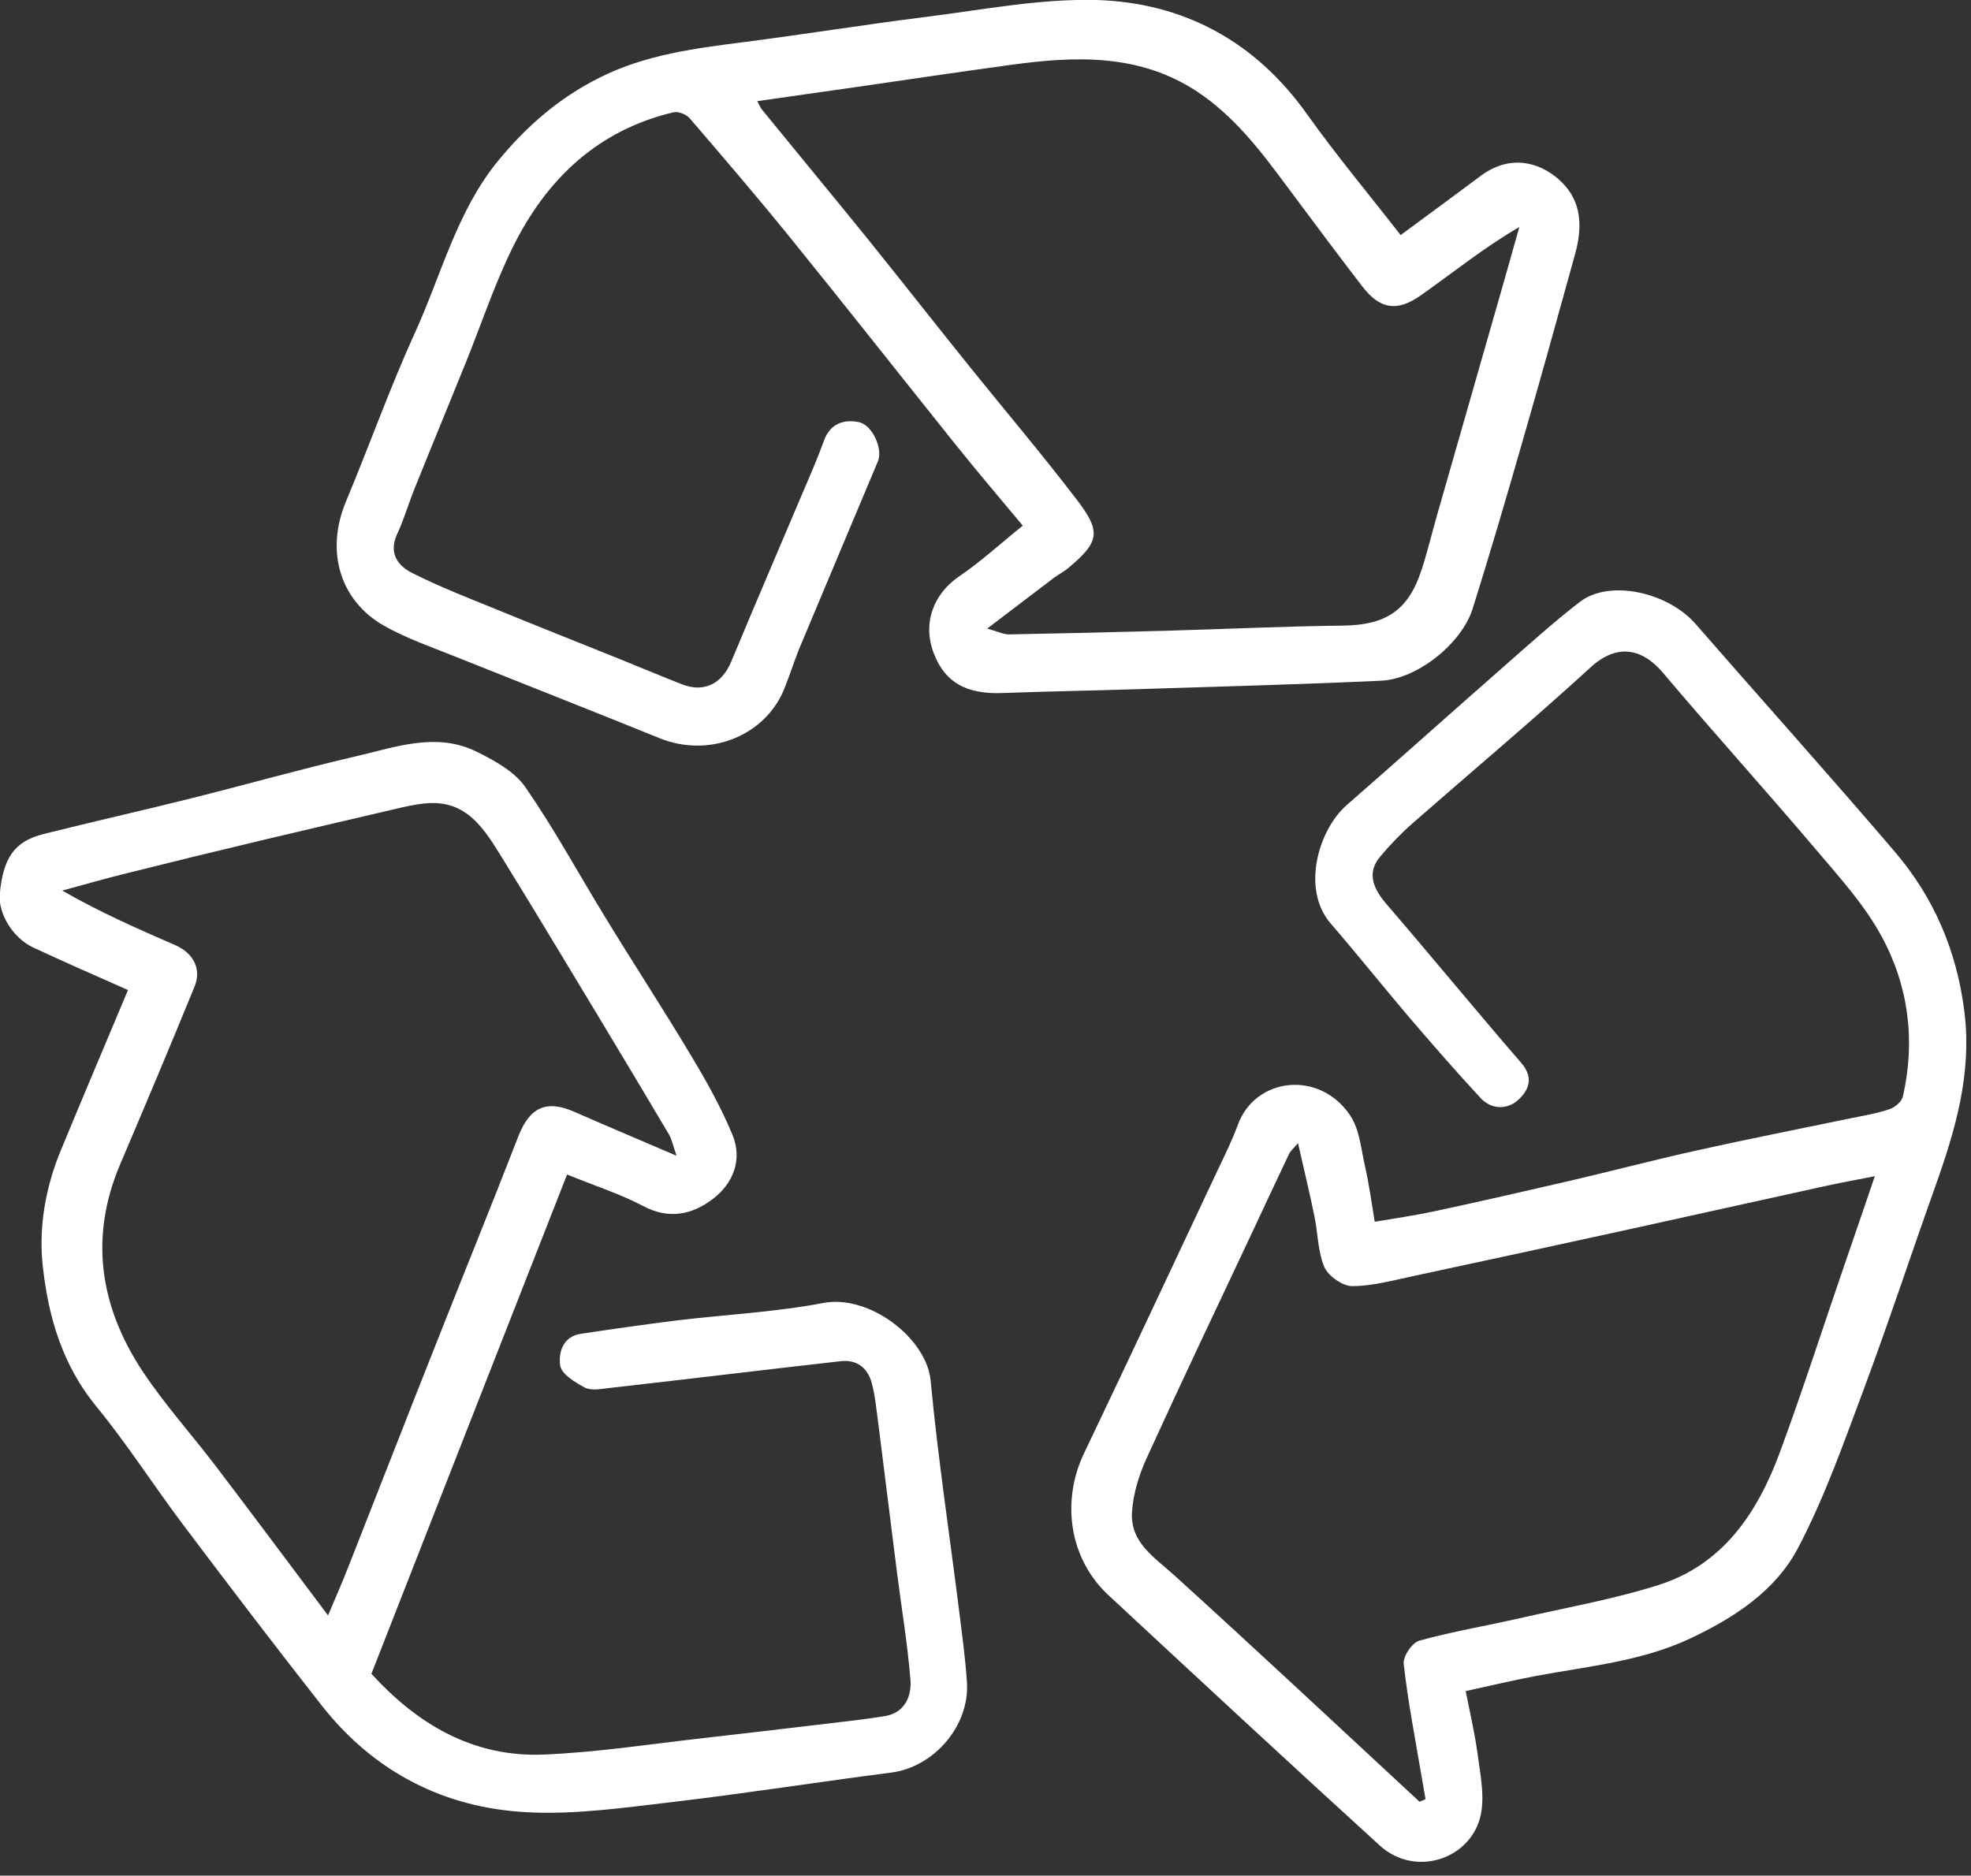
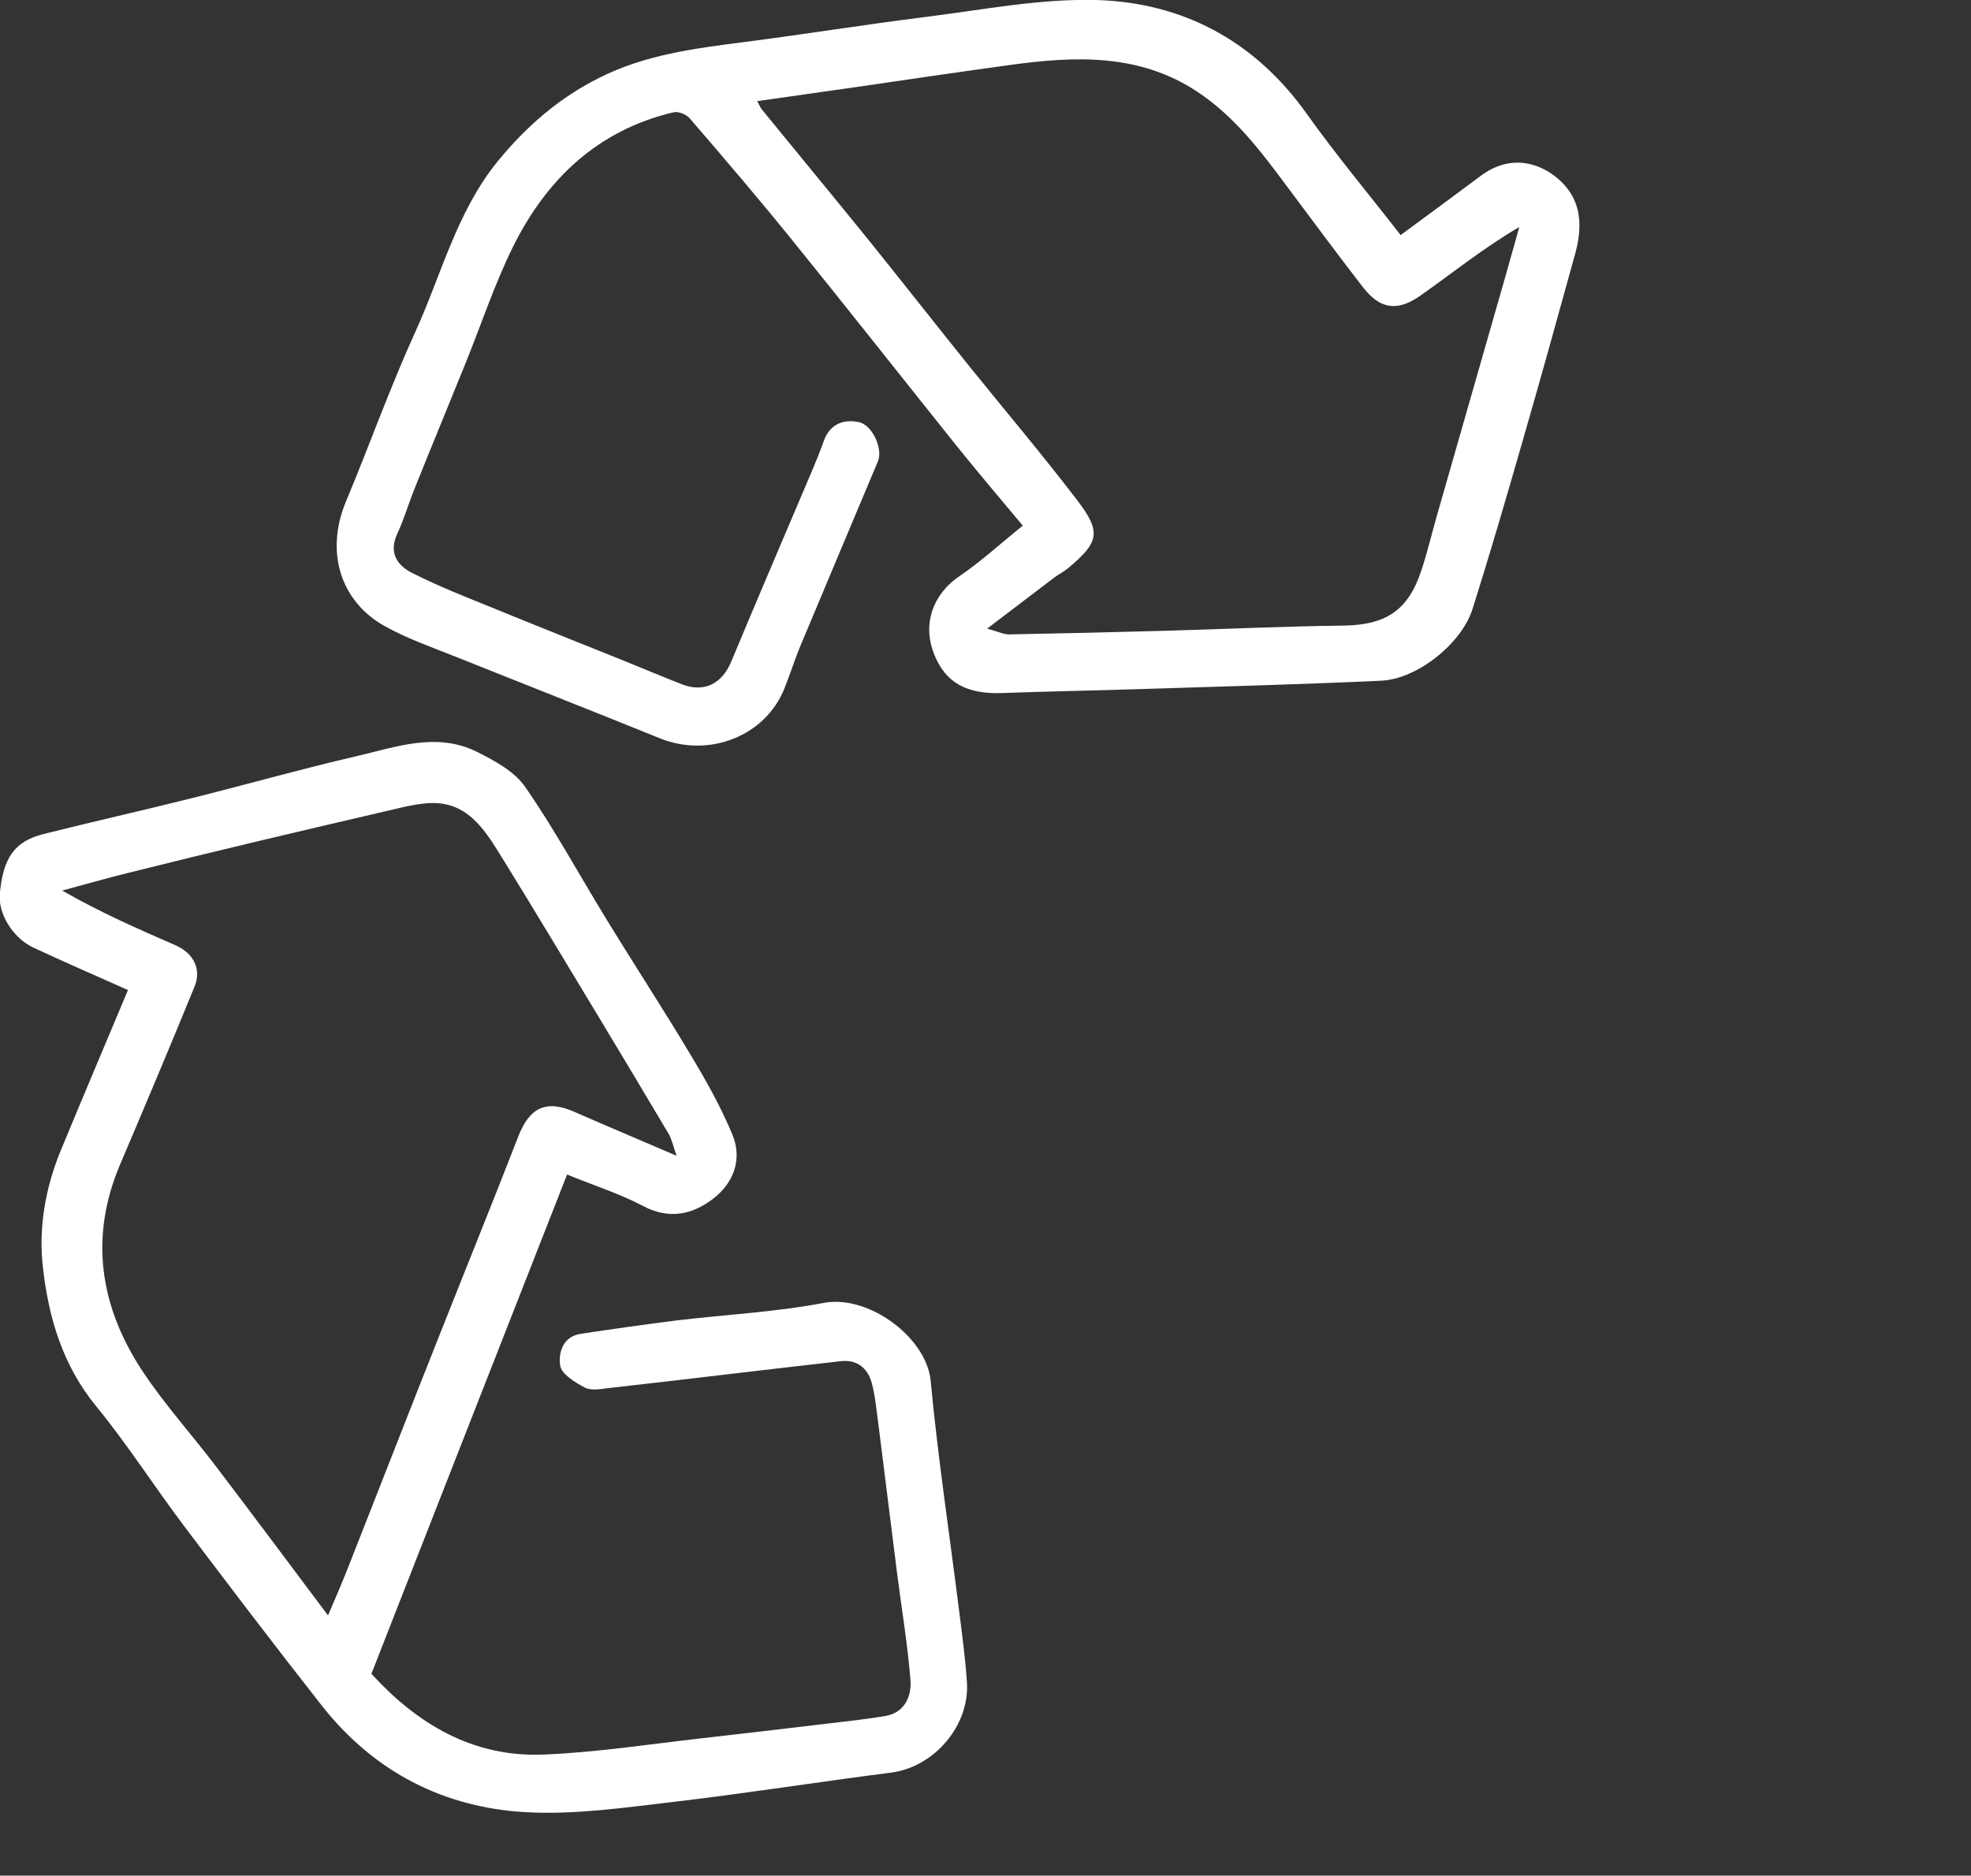
<svg xmlns="http://www.w3.org/2000/svg" width="83" height="79" viewBox="0 0 83 79" fill="none">
  <rect x="0" y="0" width="83" height="79" fill="#333333" stroke="none" />
  <g clip-path="url(#clip0_47_4584)">
    <path d="M58.97 9.91C60.14 9.05 61.25 8.23 62.35 7.41C63.61 6.47 64.83 6.86 65.6 7.52C66.51 8.3 66.7 9.32 66.34 10.66C65.61 13.3 64.88 15.94 64.12 18.57C63.44 20.94 62.75 23.3 62.01 25.65C61.55 27.1 59.7 28.59 58.18 28.67C54.73 28.83 51.28 28.92 47.82 29.03C45.96 29.09 44.09 29.12 42.23 29.19C40.7 29.25 39.81 28.75 39.34 27.56C38.81 26.25 39.33 24.99 40.4 24.27C41.3 23.66 42.1 22.92 43.07 22.14C42.11 20.99 41.15 19.86 40.22 18.7C37.9 15.8 35.6 12.88 33.26 9.99C31.89 8.3 30.47 6.64 29.05 4.99C28.91 4.82 28.56 4.68 28.36 4.73C25.15 5.49 22.99 7.57 21.58 10.44C20.81 12.01 20.26 13.68 19.6 15.31C18.89 17.07 18.16 18.83 17.45 20.6C17.2 21.22 17.01 21.88 16.73 22.48C16.35 23.3 16.74 23.83 17.39 24.15C18.46 24.69 19.58 25.13 20.69 25.58C22.47 26.31 24.26 27.02 26.05 27.74C26.94 28.1 27.82 28.47 28.71 28.82C29.65 29.19 30.41 28.8 30.8 27.85C31.93 25.13 33.1 22.42 34.25 19.7C34.41 19.32 34.56 18.94 34.7 18.55C34.96 17.84 35.54 17.65 36.17 17.78C36.74 17.9 37.19 18.91 36.97 19.43C35.89 22.01 34.8 24.58 33.72 27.17C33.47 27.76 33.28 28.38 33.04 28.98C32.24 31.01 29.85 31.94 27.77 31.09C24.91 29.93 22.03 28.8 19.16 27.65C18.16 27.25 17.12 26.89 16.18 26.36C14.32 25.31 13.69 23.22 14.57 21.12C15.56 18.75 16.42 16.33 17.48 14C18.59 11.57 19.23 8.91 20.97 6.78C22.16 5.33 23.53 4.13 25.23 3.28C27.17 2.3 29.25 2.04 31.35 1.77C33.91 1.44 36.45 1.03 39.01 0.71C41.4 0.41 43.79 -0.06 46.17 -2.00318e-05C49.84 0.11 52.86 1.74 55.04 4.81C56.28 6.55 57.66 8.2 58.98 9.9L58.97 9.91ZM41.58 26.48C42.06 26.61 42.28 26.73 42.5 26.72C44.67 26.68 46.84 26.63 49 26.57C51.52 26.5 54.03 26.38 56.55 26.35C58.34 26.33 59.29 25.73 59.85 24.04C60.1 23.29 60.28 22.52 60.5 21.75C61.46 18.4 62.42 15.04 63.38 11.69C63.58 10.98 63.78 10.27 63.98 9.56C62.46 10.45 61.18 11.49 59.83 12.44C58.83 13.15 58.11 13.02 57.38 12.08C56.3 10.68 55.24 9.25 54.18 7.83C53.09 6.36 51.99 4.91 50.43 3.87C47.99 2.25 45.3 2.36 42.58 2.73C40.4 3.03 38.22 3.35 36.03 3.67C34.67 3.86 33.31 4.06 31.89 4.26C32 4.47 32.03 4.55 32.09 4.62C33.58 6.45 35.09 8.27 36.57 10.1C38.01 11.89 39.43 13.7 40.87 15.49C42.37 17.35 43.92 19.18 45.37 21.08C46.39 22.42 46.28 22.84 44.98 23.93C44.8 24.08 44.58 24.19 44.39 24.33C43.51 25 42.63 25.67 41.58 26.47V26.48Z" fill="white" />
    <path d="M15.65 70.51C17.56 72.6 19.91 74.03 22.91 73.9C25.11 73.81 27.31 73.47 29.51 73.22C31.11 73.04 32.71 72.85 34.31 72.66C35.3 72.54 36.29 72.44 37.27 72.28C38.1 72.14 38.39 71.45 38.34 70.76C38.22 69.24 37.96 67.72 37.77 66.21C37.51 64.14 37.25 62.06 36.99 59.99C36.91 59.41 36.86 58.81 36.71 58.25C36.54 57.63 36.1 57.26 35.42 57.33C32.14 57.7 28.87 58.1 25.59 58.47C25.27 58.51 24.88 58.58 24.62 58.44C24.21 58.22 23.65 57.88 23.59 57.52C23.51 56.99 23.69 56.3 24.45 56.18C25.78 55.98 27.12 55.79 28.46 55.62C30.53 55.37 32.63 55.27 34.67 54.88C36.6 54.51 39.02 56.36 39.19 58.15C39.5 61.45 40 64.72 40.41 68.01C40.53 68.97 40.66 69.93 40.72 70.89C40.82 72.71 39.32 74.43 37.53 74.66C34.49 75.05 31.45 75.53 28.4 75.89C26.34 76.13 24.24 76.44 22.19 76.33C18.7 76.15 15.75 74.63 13.56 71.85C11.58 69.33 9.64 66.78 7.71 64.22C6.47 62.57 5.36 60.83 4.05 59.23C2.64 57.51 2.05 55.51 1.81 53.41C1.61 51.73 1.91 50.02 2.57 48.43C3.5 46.18 4.45 43.94 5.39 41.7C3.99 41.08 2.69 40.51 1.4 39.91C0.53 39.5 -0.08 38.47 -0.01 37.66C0.13 36.14 0.6 35.44 1.83 35.13C3.93 34.6 6.05 34.13 8.15 33.6C10.43 33.03 12.68 32.39 14.97 31.86C16.66 31.47 18.39 30.81 20.11 31.68C20.85 32.05 21.67 32.5 22.12 33.15C23.34 34.91 24.37 36.81 25.49 38.64C26.68 40.59 27.93 42.5 29.1 44.46C29.75 45.54 30.37 46.65 30.85 47.81C31.27 48.84 30.88 49.84 30.03 50.49C29.16 51.16 28.17 51.38 27.07 50.79C26.1 50.28 25.03 49.94 23.88 49.47C21.15 56.43 18.41 63.42 15.64 70.5L15.65 70.51ZM13.81 68.05C14.16 67.23 14.45 66.56 14.71 65.89C15.96 62.72 17.19 59.55 18.45 56.38C19.57 53.54 20.72 50.72 21.82 47.88C22.3 46.64 23 46.3 24.21 46.84C25.57 47.44 26.94 48.01 28.49 48.68C28.34 48.25 28.29 47.99 28.17 47.78C27.21 46.16 26.24 44.54 25.27 42.93C23.9 40.66 22.54 38.39 21.15 36.14C20.4 34.93 19.65 33.66 17.91 33.84C17.47 33.88 17.04 33.98 16.62 34.08C14.73 34.52 12.84 34.96 10.95 35.41C9.1 35.85 7.26 36.3 5.42 36.76C4.48 36.99 3.55 37.26 2.62 37.51C4.22 38.43 5.8 39.12 7.38 39.81C8.14 40.14 8.5 40.81 8.19 41.56C7.17 44.06 6.12 46.55 5.06 49.04C3.75 52.12 4.21 55.04 6 57.75C6.94 59.17 8.1 60.45 9.13 61.81C10.68 63.85 12.21 65.9 13.82 68.05H13.81Z" fill="white" />
-     <path d="M61.72 71.22C61.89 72.09 62.09 72.93 62.21 73.79C62.32 74.65 62.52 75.55 62.37 76.37C62.03 78.26 59.64 79.13 58.1 77.73C54.27 74.24 50.48 70.72 46.69 67.2C45 65.64 44.7 63.21 45.64 61.23C47.54 57.26 49.4 53.27 51.28 49.28C51.58 48.65 51.89 48.02 52.13 47.37C52.86 45.37 55.58 45.05 56.87 47C57.26 47.6 57.32 48.43 57.49 49.16C57.65 49.87 57.75 50.6 57.89 51.46C58.72 51.32 59.54 51.2 60.35 51.03C62.27 50.62 64.18 50.18 66.09 49.74C67.89 49.32 69.67 48.85 71.48 48.45C73.59 47.98 75.72 47.56 77.84 47.12C78.42 47 79 46.91 79.56 46.72C79.79 46.65 80.08 46.4 80.13 46.19C80.67 43.83 80.37 41.52 79.23 39.43C78.51 38.1 77.45 36.94 76.46 35.77C74.35 33.28 72.15 30.85 70.04 28.35C69.12 27.26 68.06 27.12 66.98 28.11C64.53 30.35 61.98 32.49 59.48 34.68C58.99 35.11 58.54 35.58 58.12 36.08C57.59 36.71 57.76 37.34 58.36 38.05C60.28 40.28 62.14 42.55 64.07 44.78C64.61 45.41 64.36 45.94 63.93 46.33C63.46 46.75 62.8 46.74 62.34 46.24C61.32 45.14 60.34 44.01 59.36 42.87C58.24 41.55 57.16 40.2 56.03 38.89C54.79 37.45 55.52 34.95 56.71 33.91C58.9 32 61.06 30.06 63.24 28.15C64.32 27.2 65.39 26.23 66.53 25.35C67.78 24.39 70.24 24.94 71.41 26.29C74.19 29.48 77.02 32.63 79.77 35.85C81.43 37.78 82.4 40.04 82.72 42.6C83.05 45.21 82.34 47.6 81.49 49.99C80.48 52.82 79.54 55.68 78.49 58.5C77.64 60.77 76.83 63.09 75.7 65.23C74.75 67.02 73.01 68.15 71.16 69.02C69.11 69.98 66.87 70.18 64.68 70.59C63.74 70.77 62.8 70.99 61.71 71.23L61.72 71.22ZM59.77 75.89C59.86 75.85 59.94 75.82 60.03 75.78C59.97 75.41 59.9 75.05 59.84 74.68C59.58 73.15 59.28 71.62 59.11 70.07C59.08 69.76 59.47 69.18 59.78 69.1C61.16 68.72 62.58 68.48 63.99 68.16C65.96 67.71 67.96 67.36 69.87 66.75C72.56 65.89 74.01 63.71 74.94 61.2C75.91 58.58 76.76 55.92 77.67 53.28C78.08 52.09 78.49 50.9 78.95 49.54C78.05 49.72 77.31 49.85 76.57 50.02C73.79 50.63 71.01 51.25 68.23 51.86C65.34 52.49 62.45 53.12 59.55 53.74C58.69 53.92 57.81 54.17 56.94 54.17C56.54 54.17 55.94 53.75 55.77 53.37C55.49 52.71 55.5 51.94 55.35 51.22C55.15 50.24 54.91 49.26 54.66 48.15C54.46 48.38 54.35 48.47 54.29 48.59C53.76 49.7 53.24 50.82 52.72 51.93C51.23 55.09 49.73 58.25 48.28 61.43C47.96 62.13 47.72 62.92 47.67 63.68C47.58 64.96 48.61 65.59 49.45 66.35C52.92 69.5 56.34 72.7 59.78 75.89H59.77Z" fill="white" />
  </g>
  <defs>
    <clipPath id="clip0_47_4584">
      <rect width="82.8" height="78.42" fill="white" />
    </clipPath>
  </defs>
</svg>